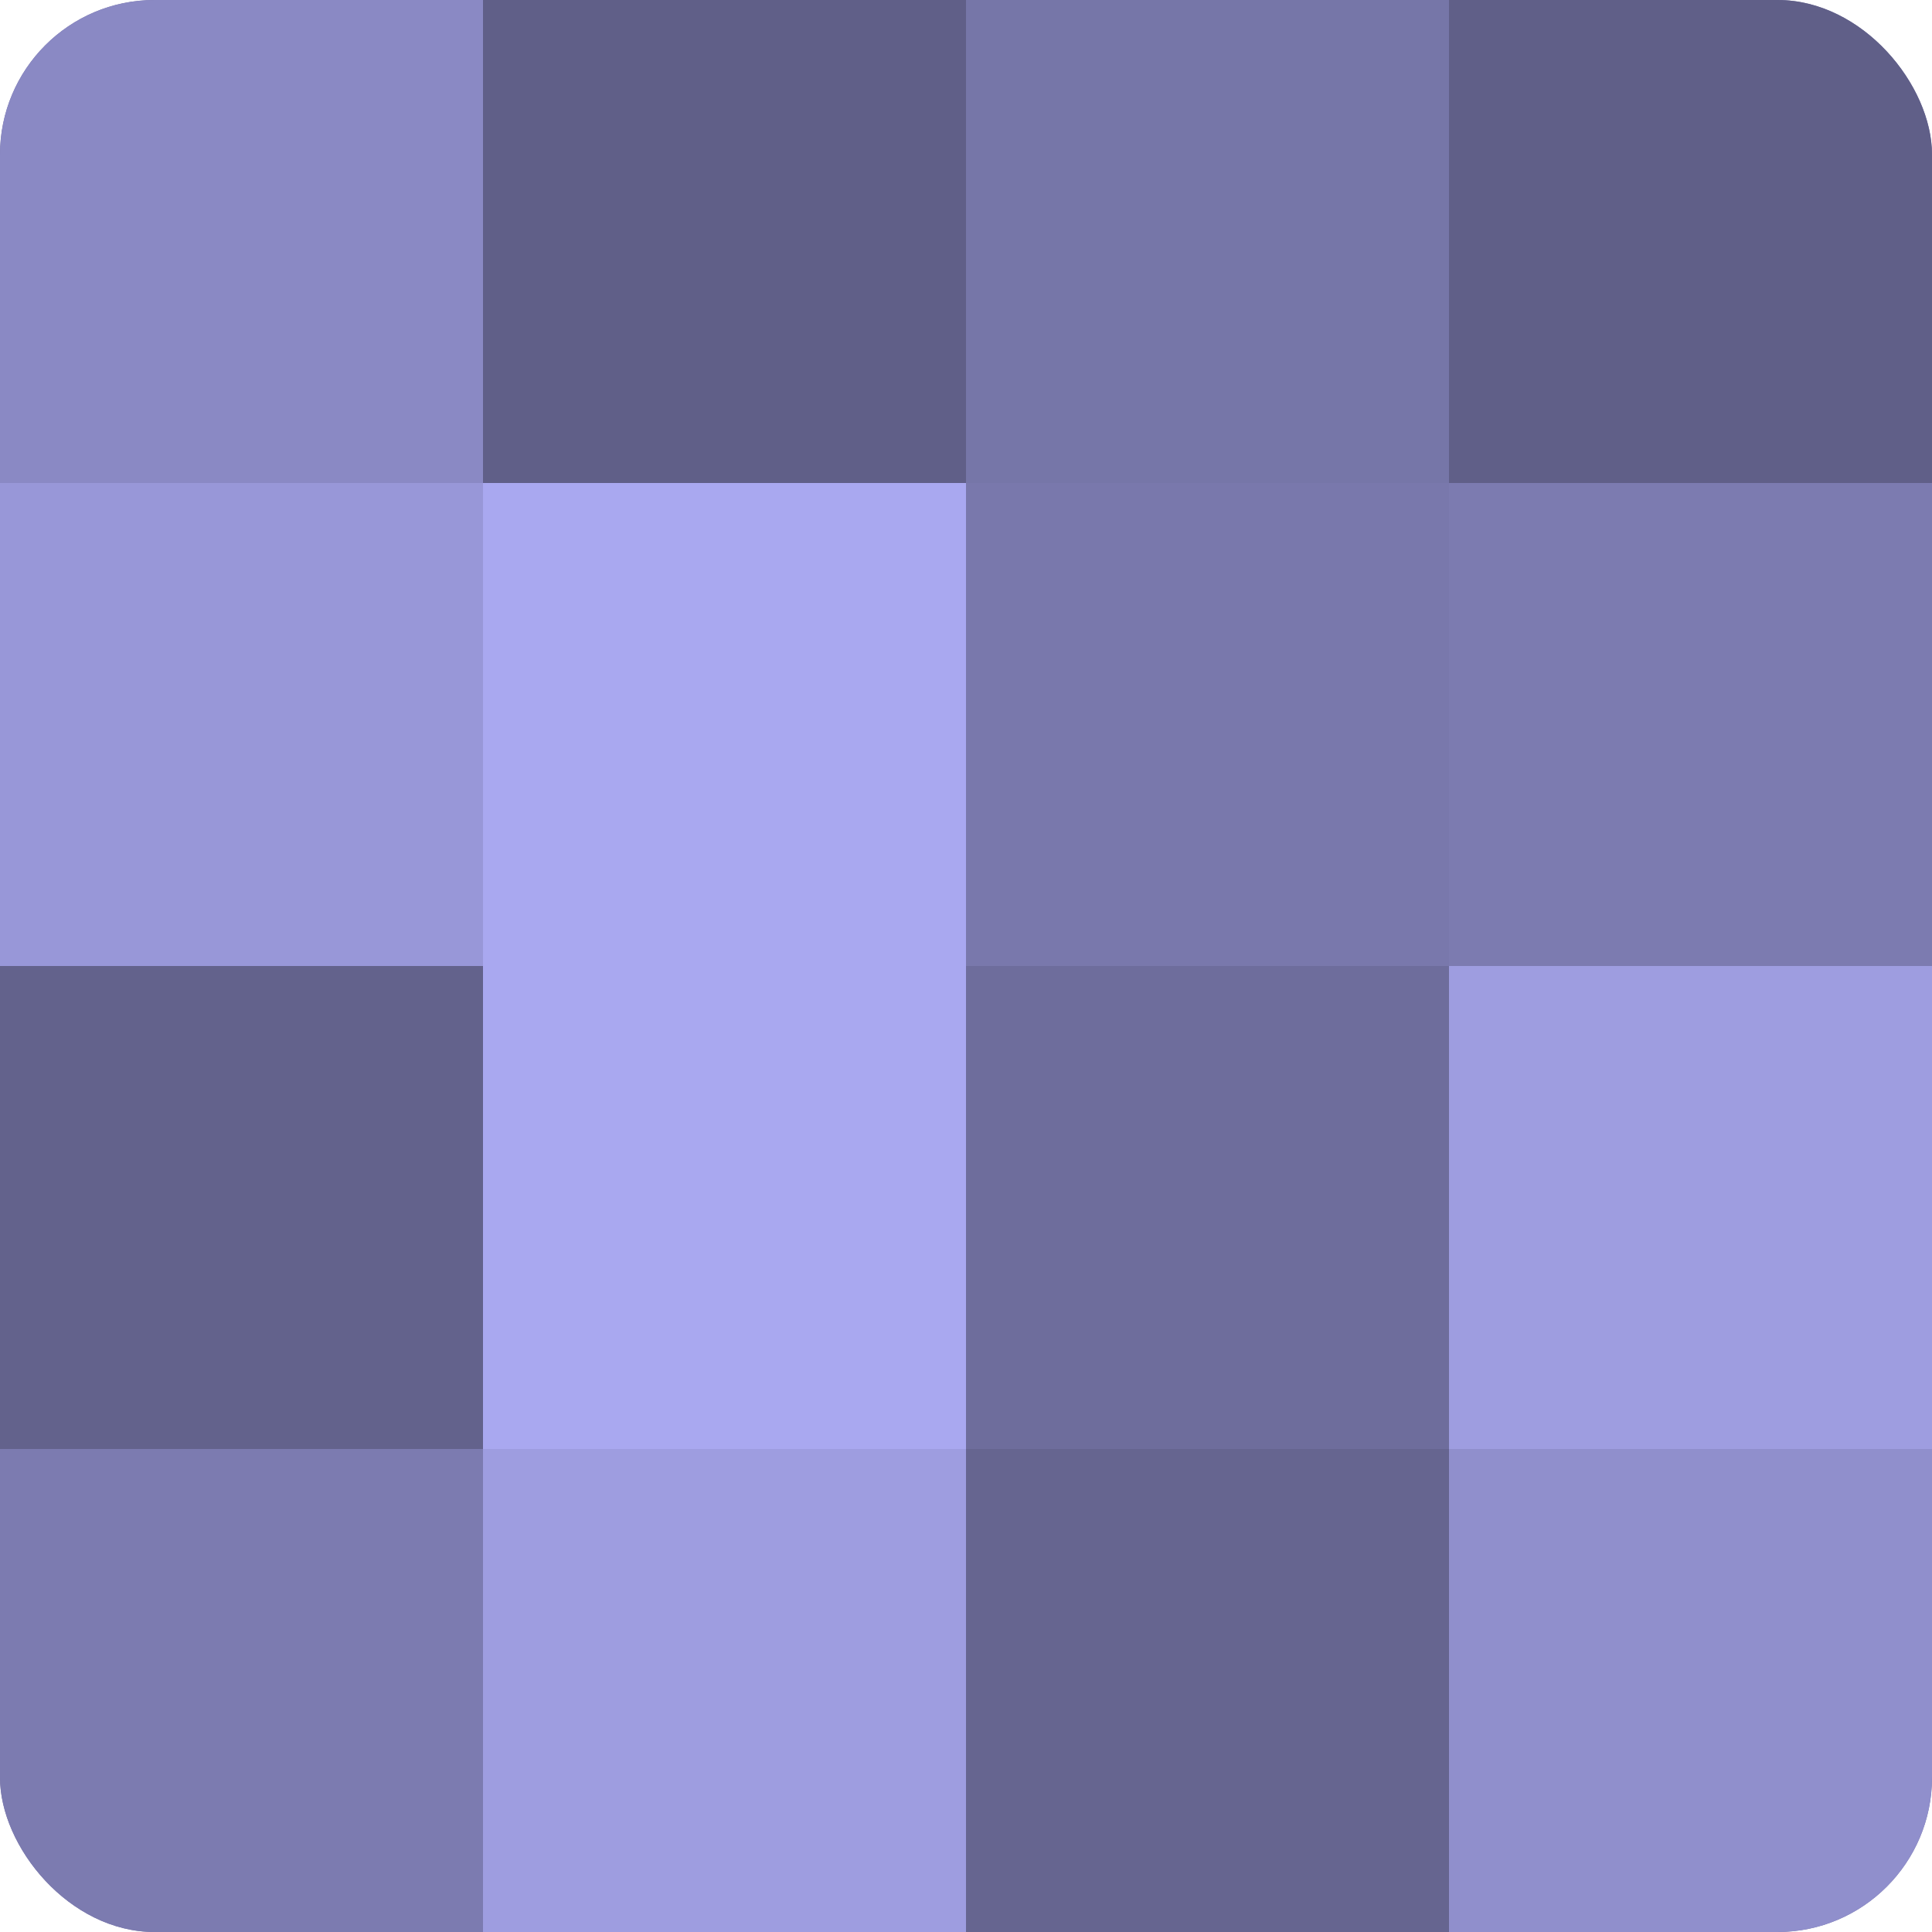
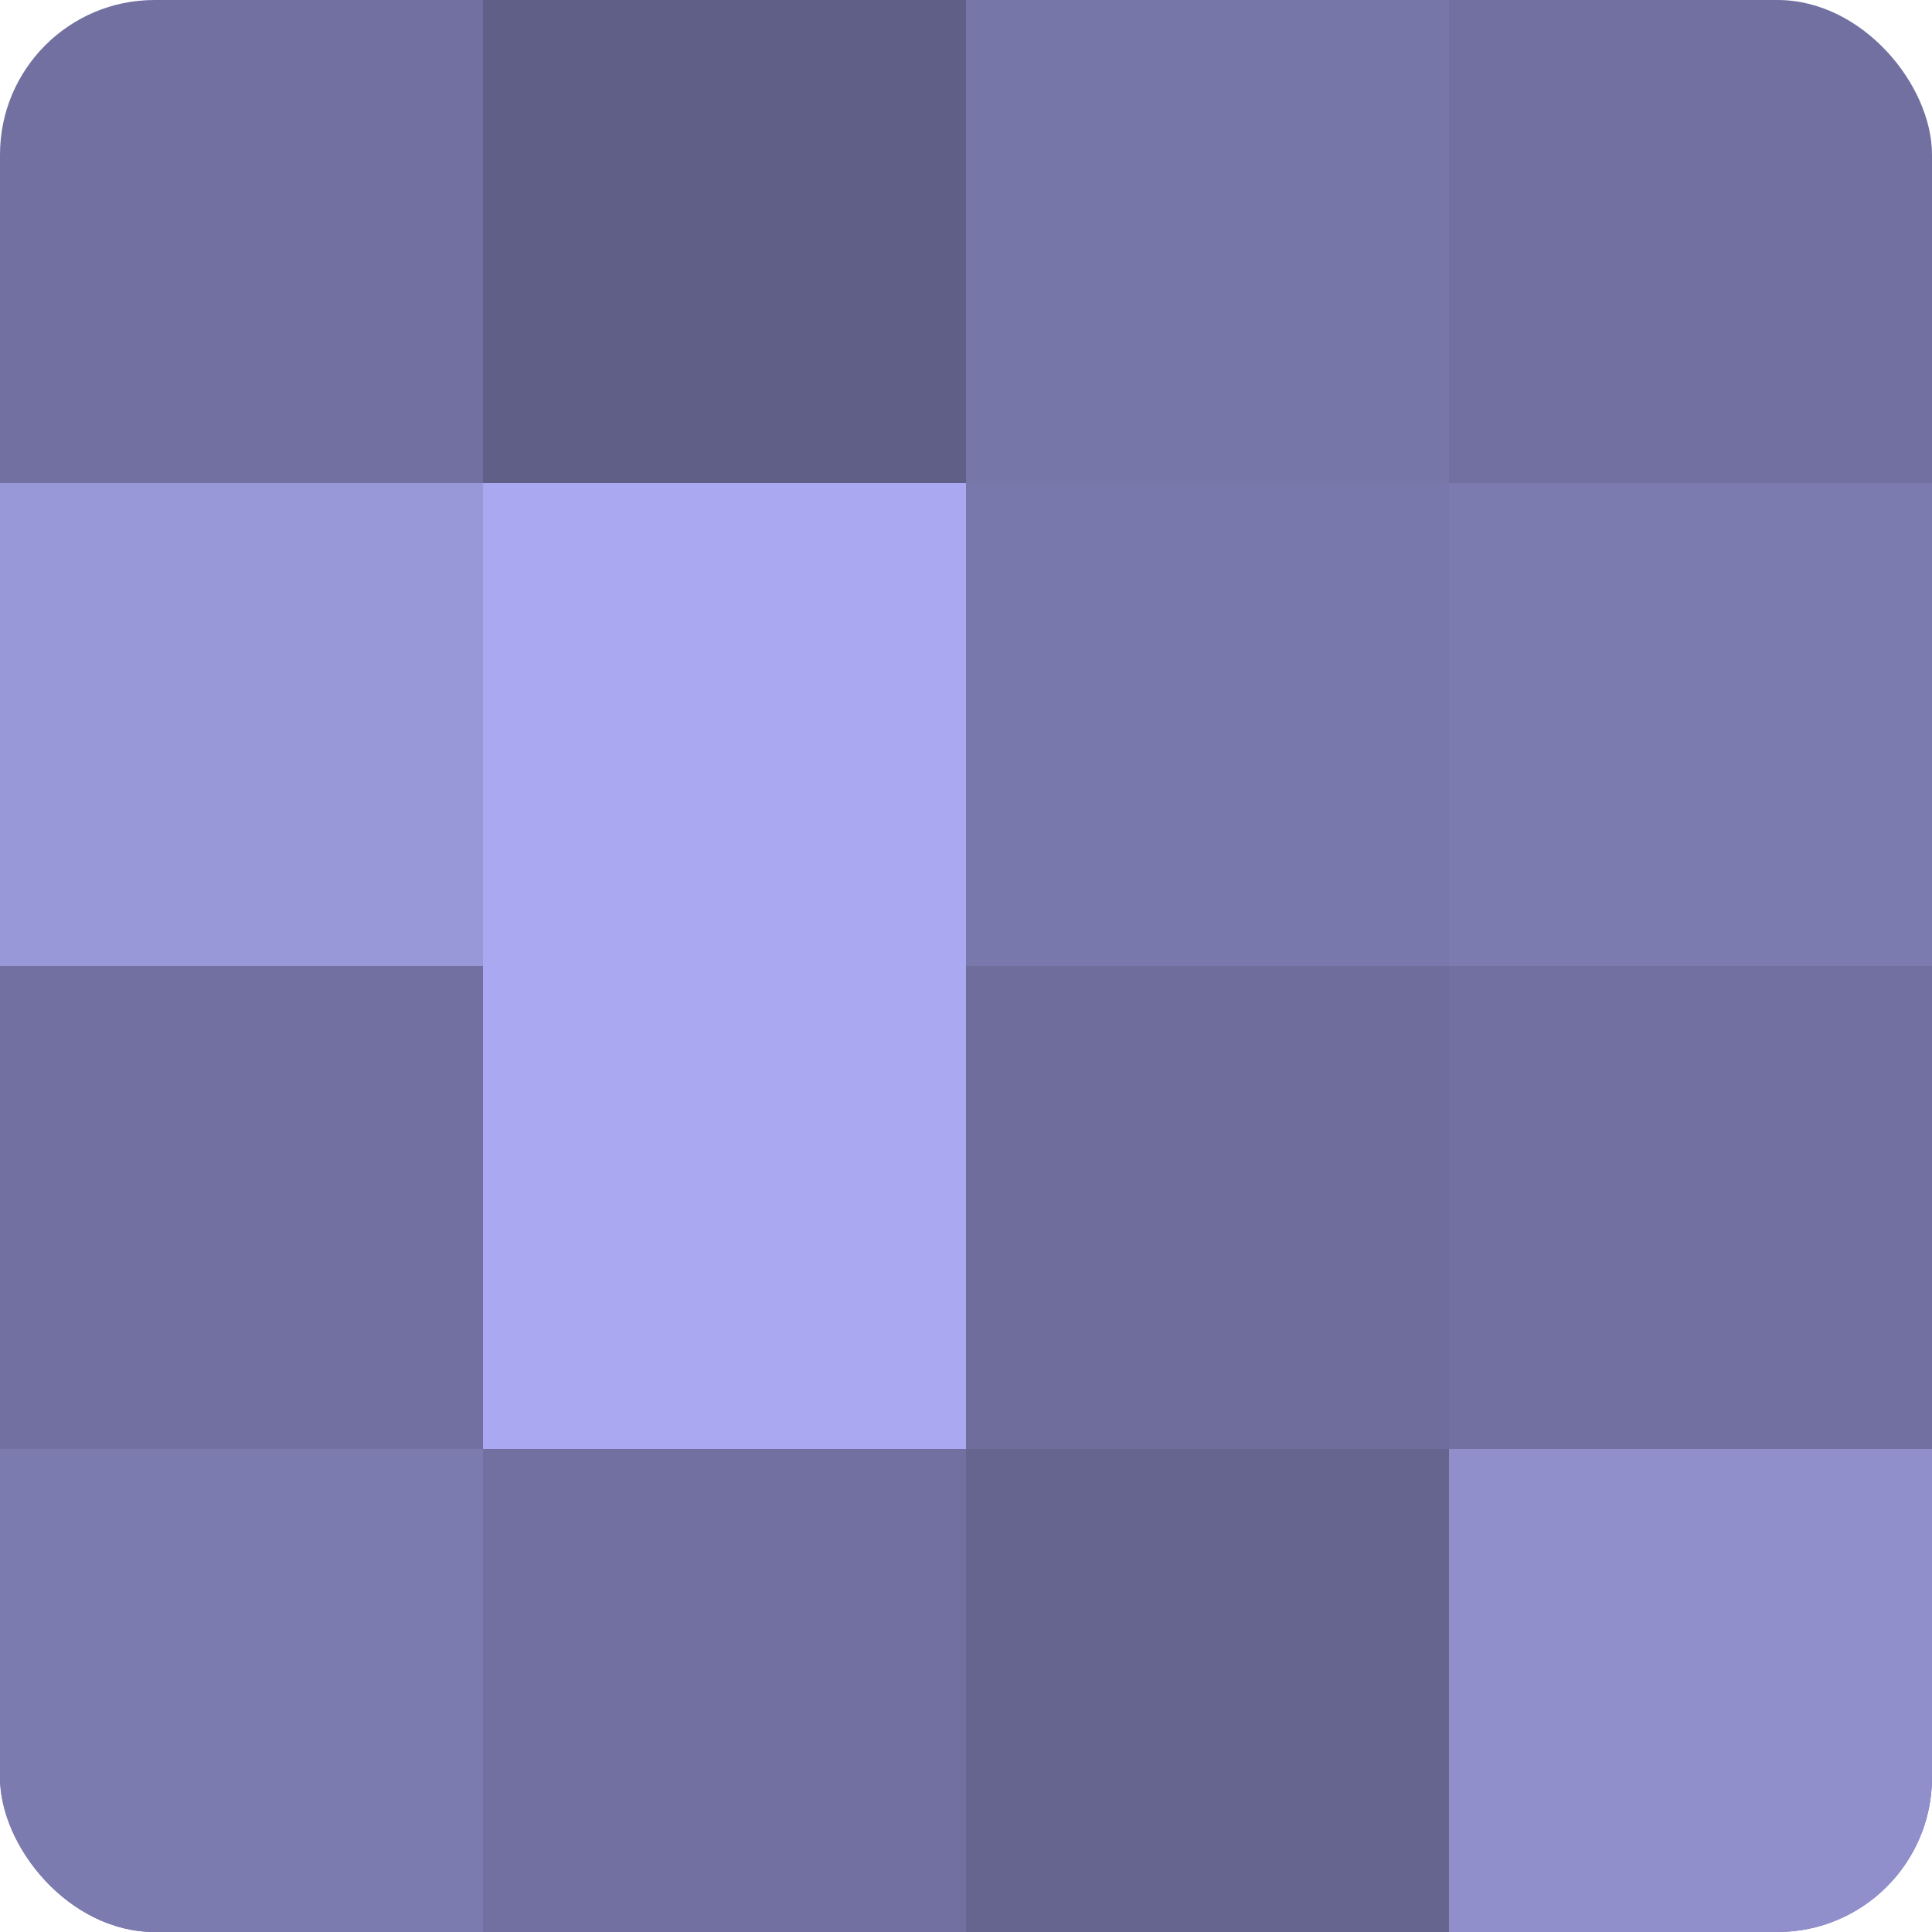
<svg xmlns="http://www.w3.org/2000/svg" width="60" height="60" viewBox="0 0 100 100" preserveAspectRatio="xMidYMid meet">
  <defs>
    <clipPath id="c" width="100" height="100">
      <rect width="100" height="100" rx="8" ry="8" />
    </clipPath>
  </defs>
  <g clip-path="url(#c)">
    <rect width="100" height="100" fill="#7170a0" />
-     <rect width="25" height="25" fill="#8a89c4" />
    <rect y="25" width="25" height="25" fill="#9897d8" />
-     <rect y="50" width="25" height="25" fill="#63628c" />
    <rect y="75" width="25" height="25" fill="#7c7bb0" />
    <rect x="25" width="25" height="25" fill="#605f88" />
    <rect x="25" y="25" width="25" height="25" fill="#a9a8f0" />
    <rect x="25" y="50" width="25" height="25" fill="#a9a8f0" />
-     <rect x="25" y="75" width="25" height="25" fill="#9e9de0" />
    <rect x="50" width="25" height="25" fill="#7676a8" />
    <rect x="50" y="25" width="25" height="25" fill="#7978ac" />
    <rect x="50" y="50" width="25" height="25" fill="#6e6d9c" />
    <rect x="50" y="75" width="25" height="25" fill="#666590" />
-     <rect x="75" width="25" height="25" fill="#605f88" />
    <rect x="75" y="25" width="25" height="25" fill="#7c7bb0" />
-     <rect x="75" y="50" width="25" height="25" fill="#9e9de0" />
    <rect x="75" y="75" width="25" height="25" fill="#908fcc" />
  </g>
</svg>